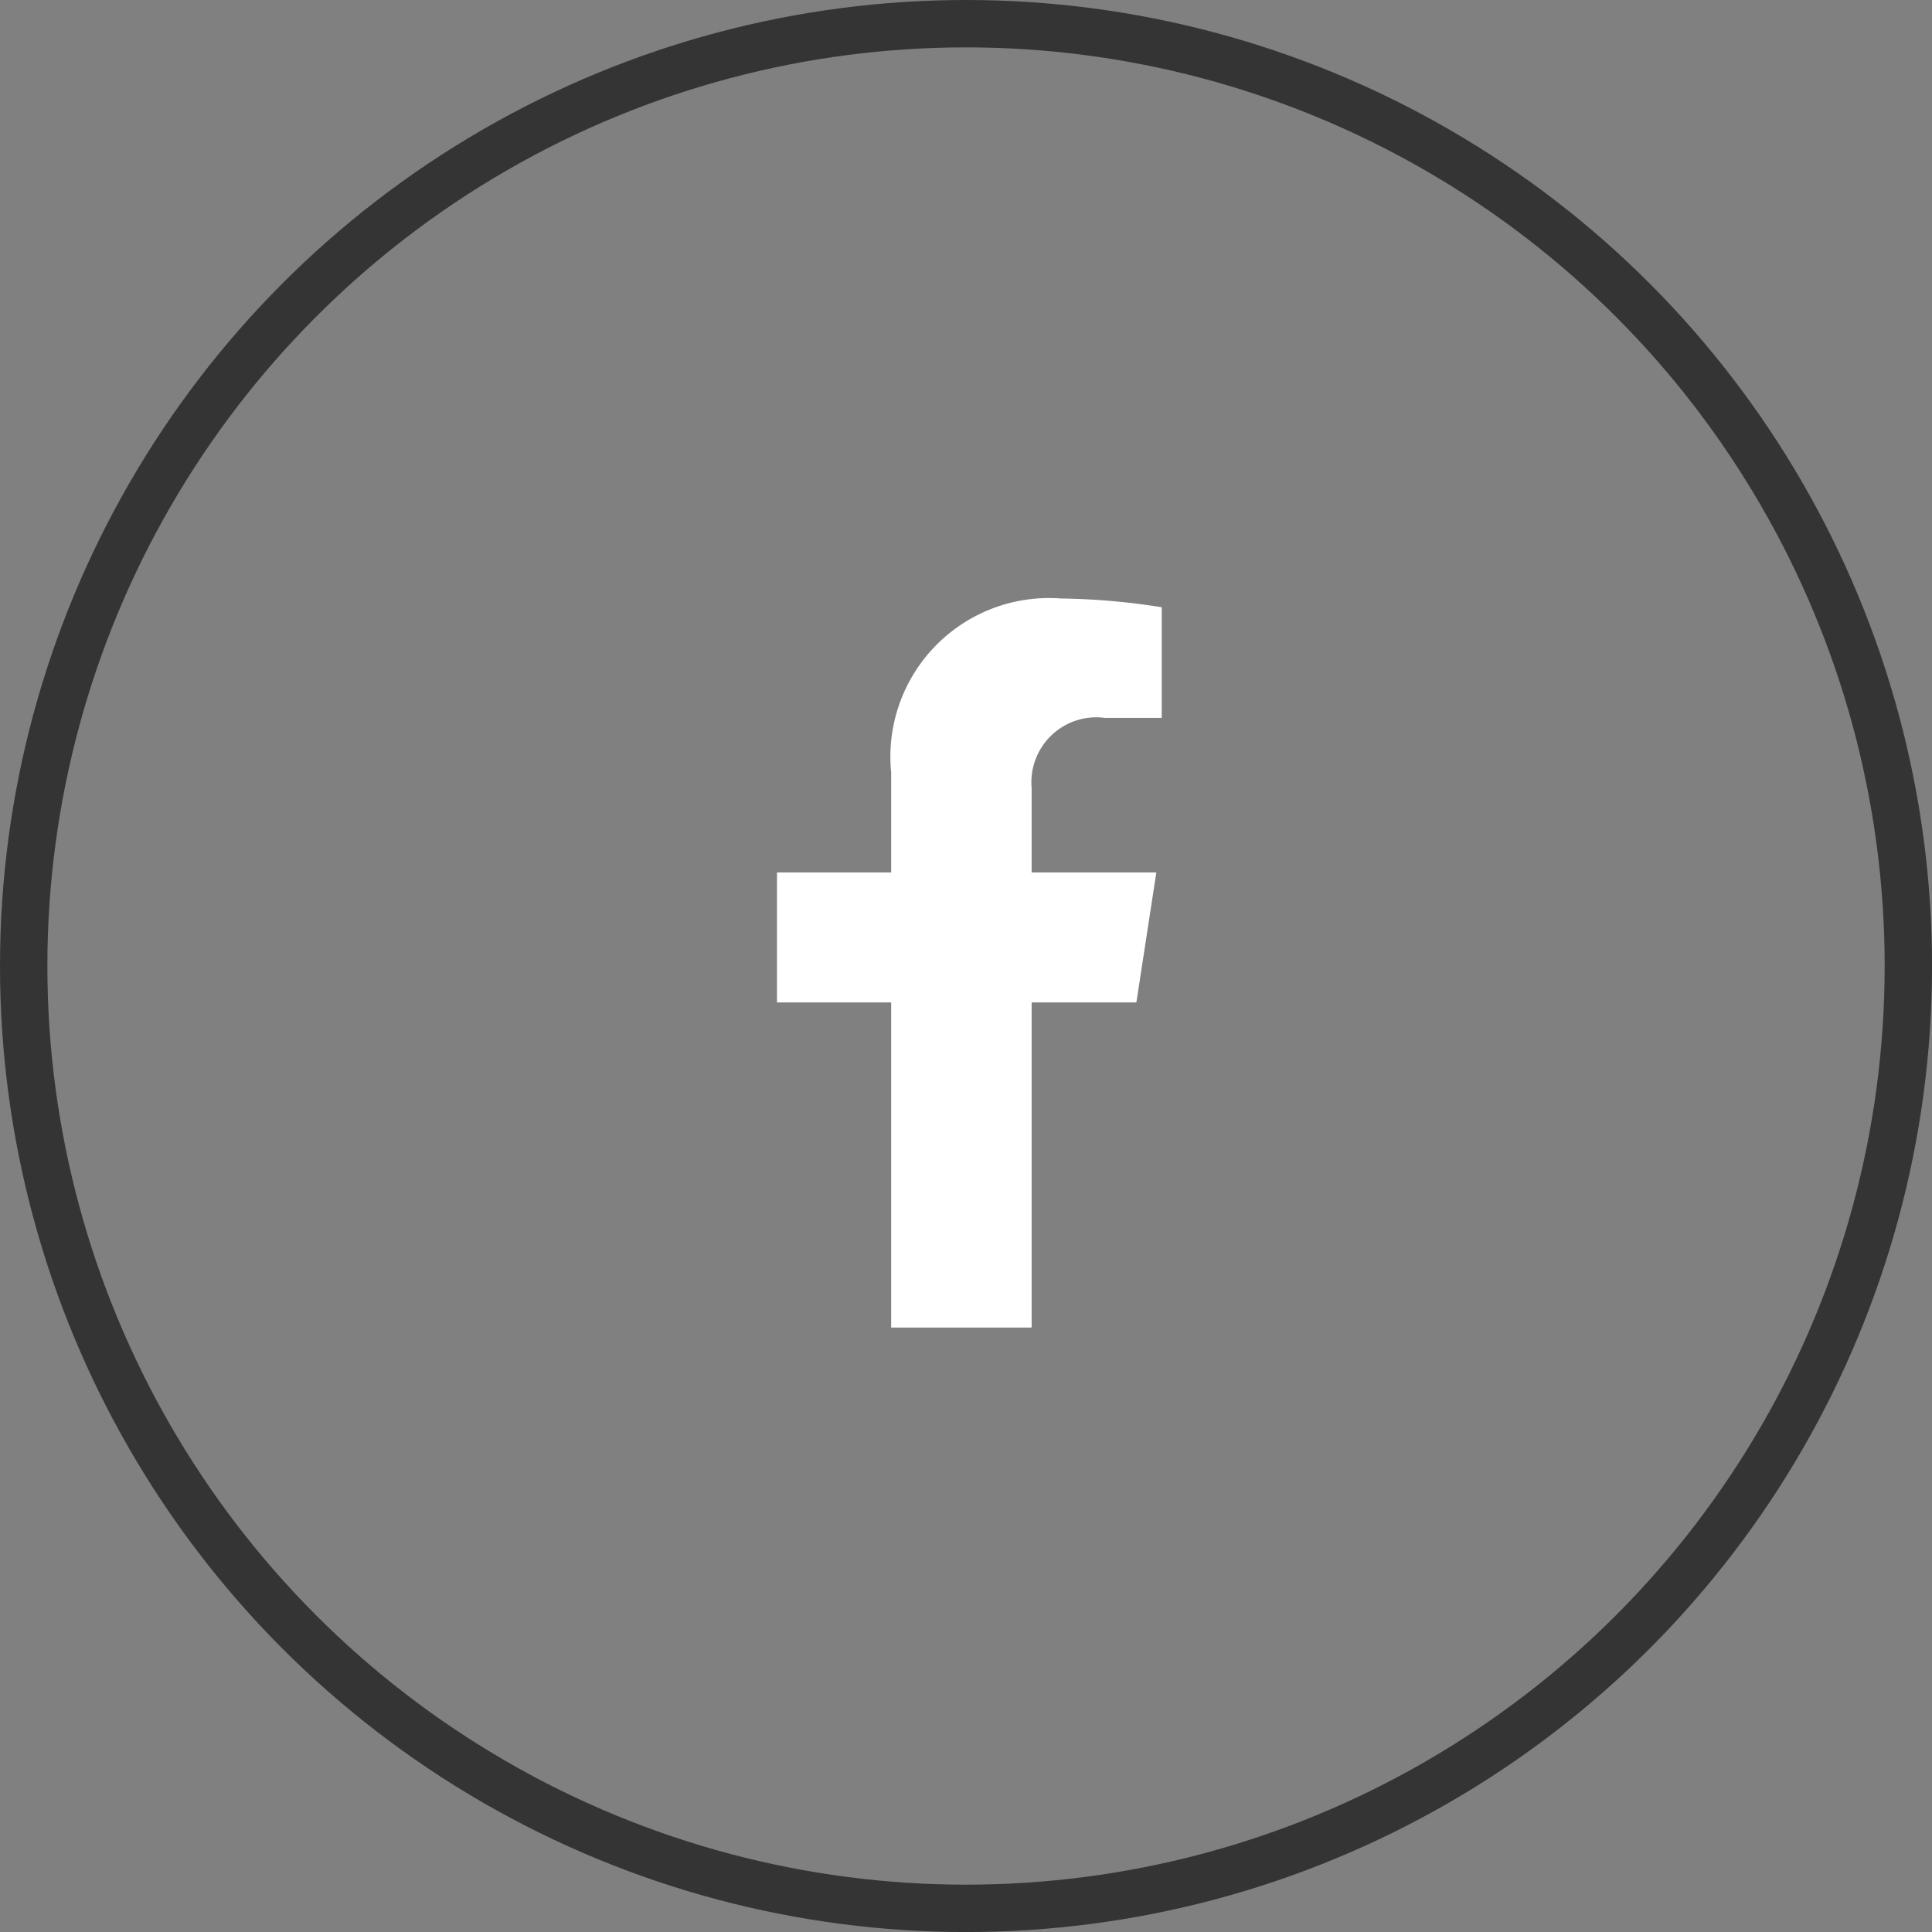
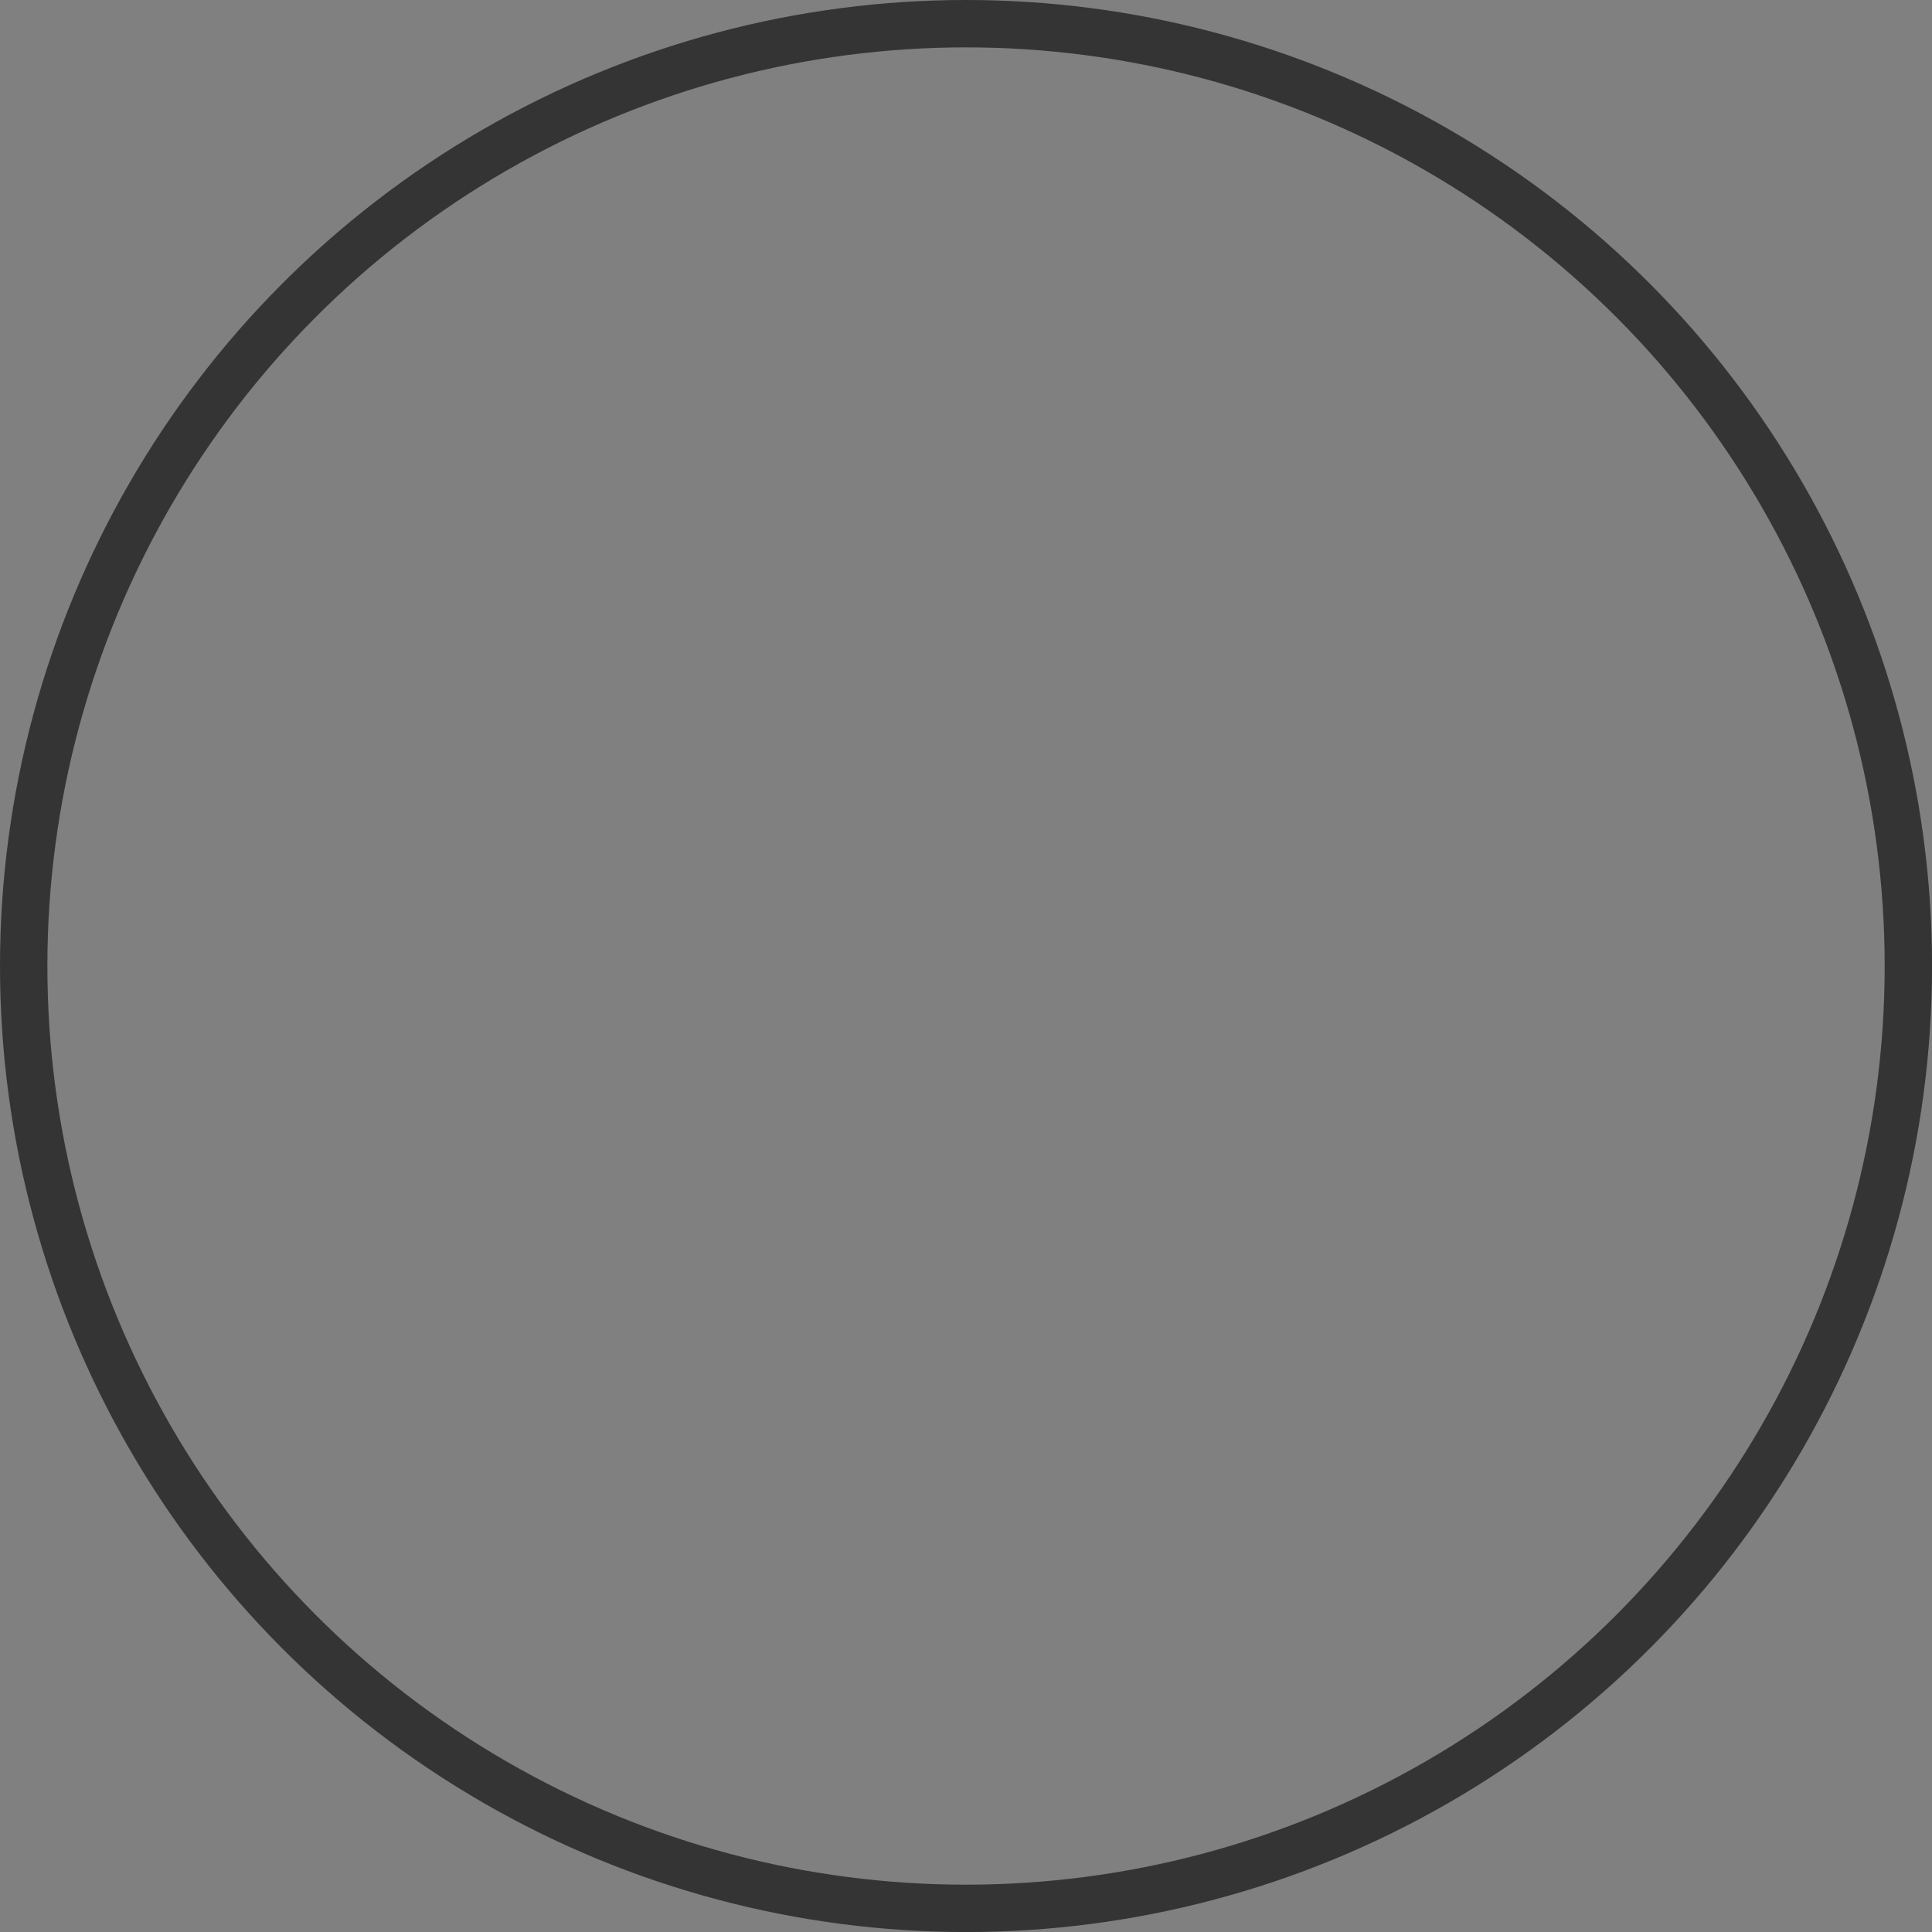
<svg xmlns="http://www.w3.org/2000/svg" width="40.781" height="40.781" viewBox="0 0 40.781 40.781">
  <rect x="0" y="0" width="40.781" height="40.781" fill="#808080" stroke="none" />
  <g id="Group_6542" data-name="Group 6542" transform="translate(15341.171 -2873)">
-     <path id="Path_27625" data-name="Path 27625" d="M1407.113,347.237v2.091h-2.41v2.743h2.41v6.864h2.965v-6.864h2.211l.421-2.743h-2.632v-1.781a1.371,1.371,0,0,1,1.546-1.482h1.2V343.73a14.62,14.62,0,0,0-2.125-.185,3.349,3.349,0,0,0-3.584,3.692" transform="translate(-16729.473 2542.088)" fill="#fff" />
    <g id="Ellipse_69" data-name="Ellipse 69" transform="translate(-15341.171 2873)" fill="none" stroke="#343434" stroke-width="1">
      <circle cx="20.391" cy="20.391" r="20.391" stroke="none" />
      <circle cx="20.391" cy="20.391" r="19.891" fill="none" />
    </g>
  </g>
</svg>